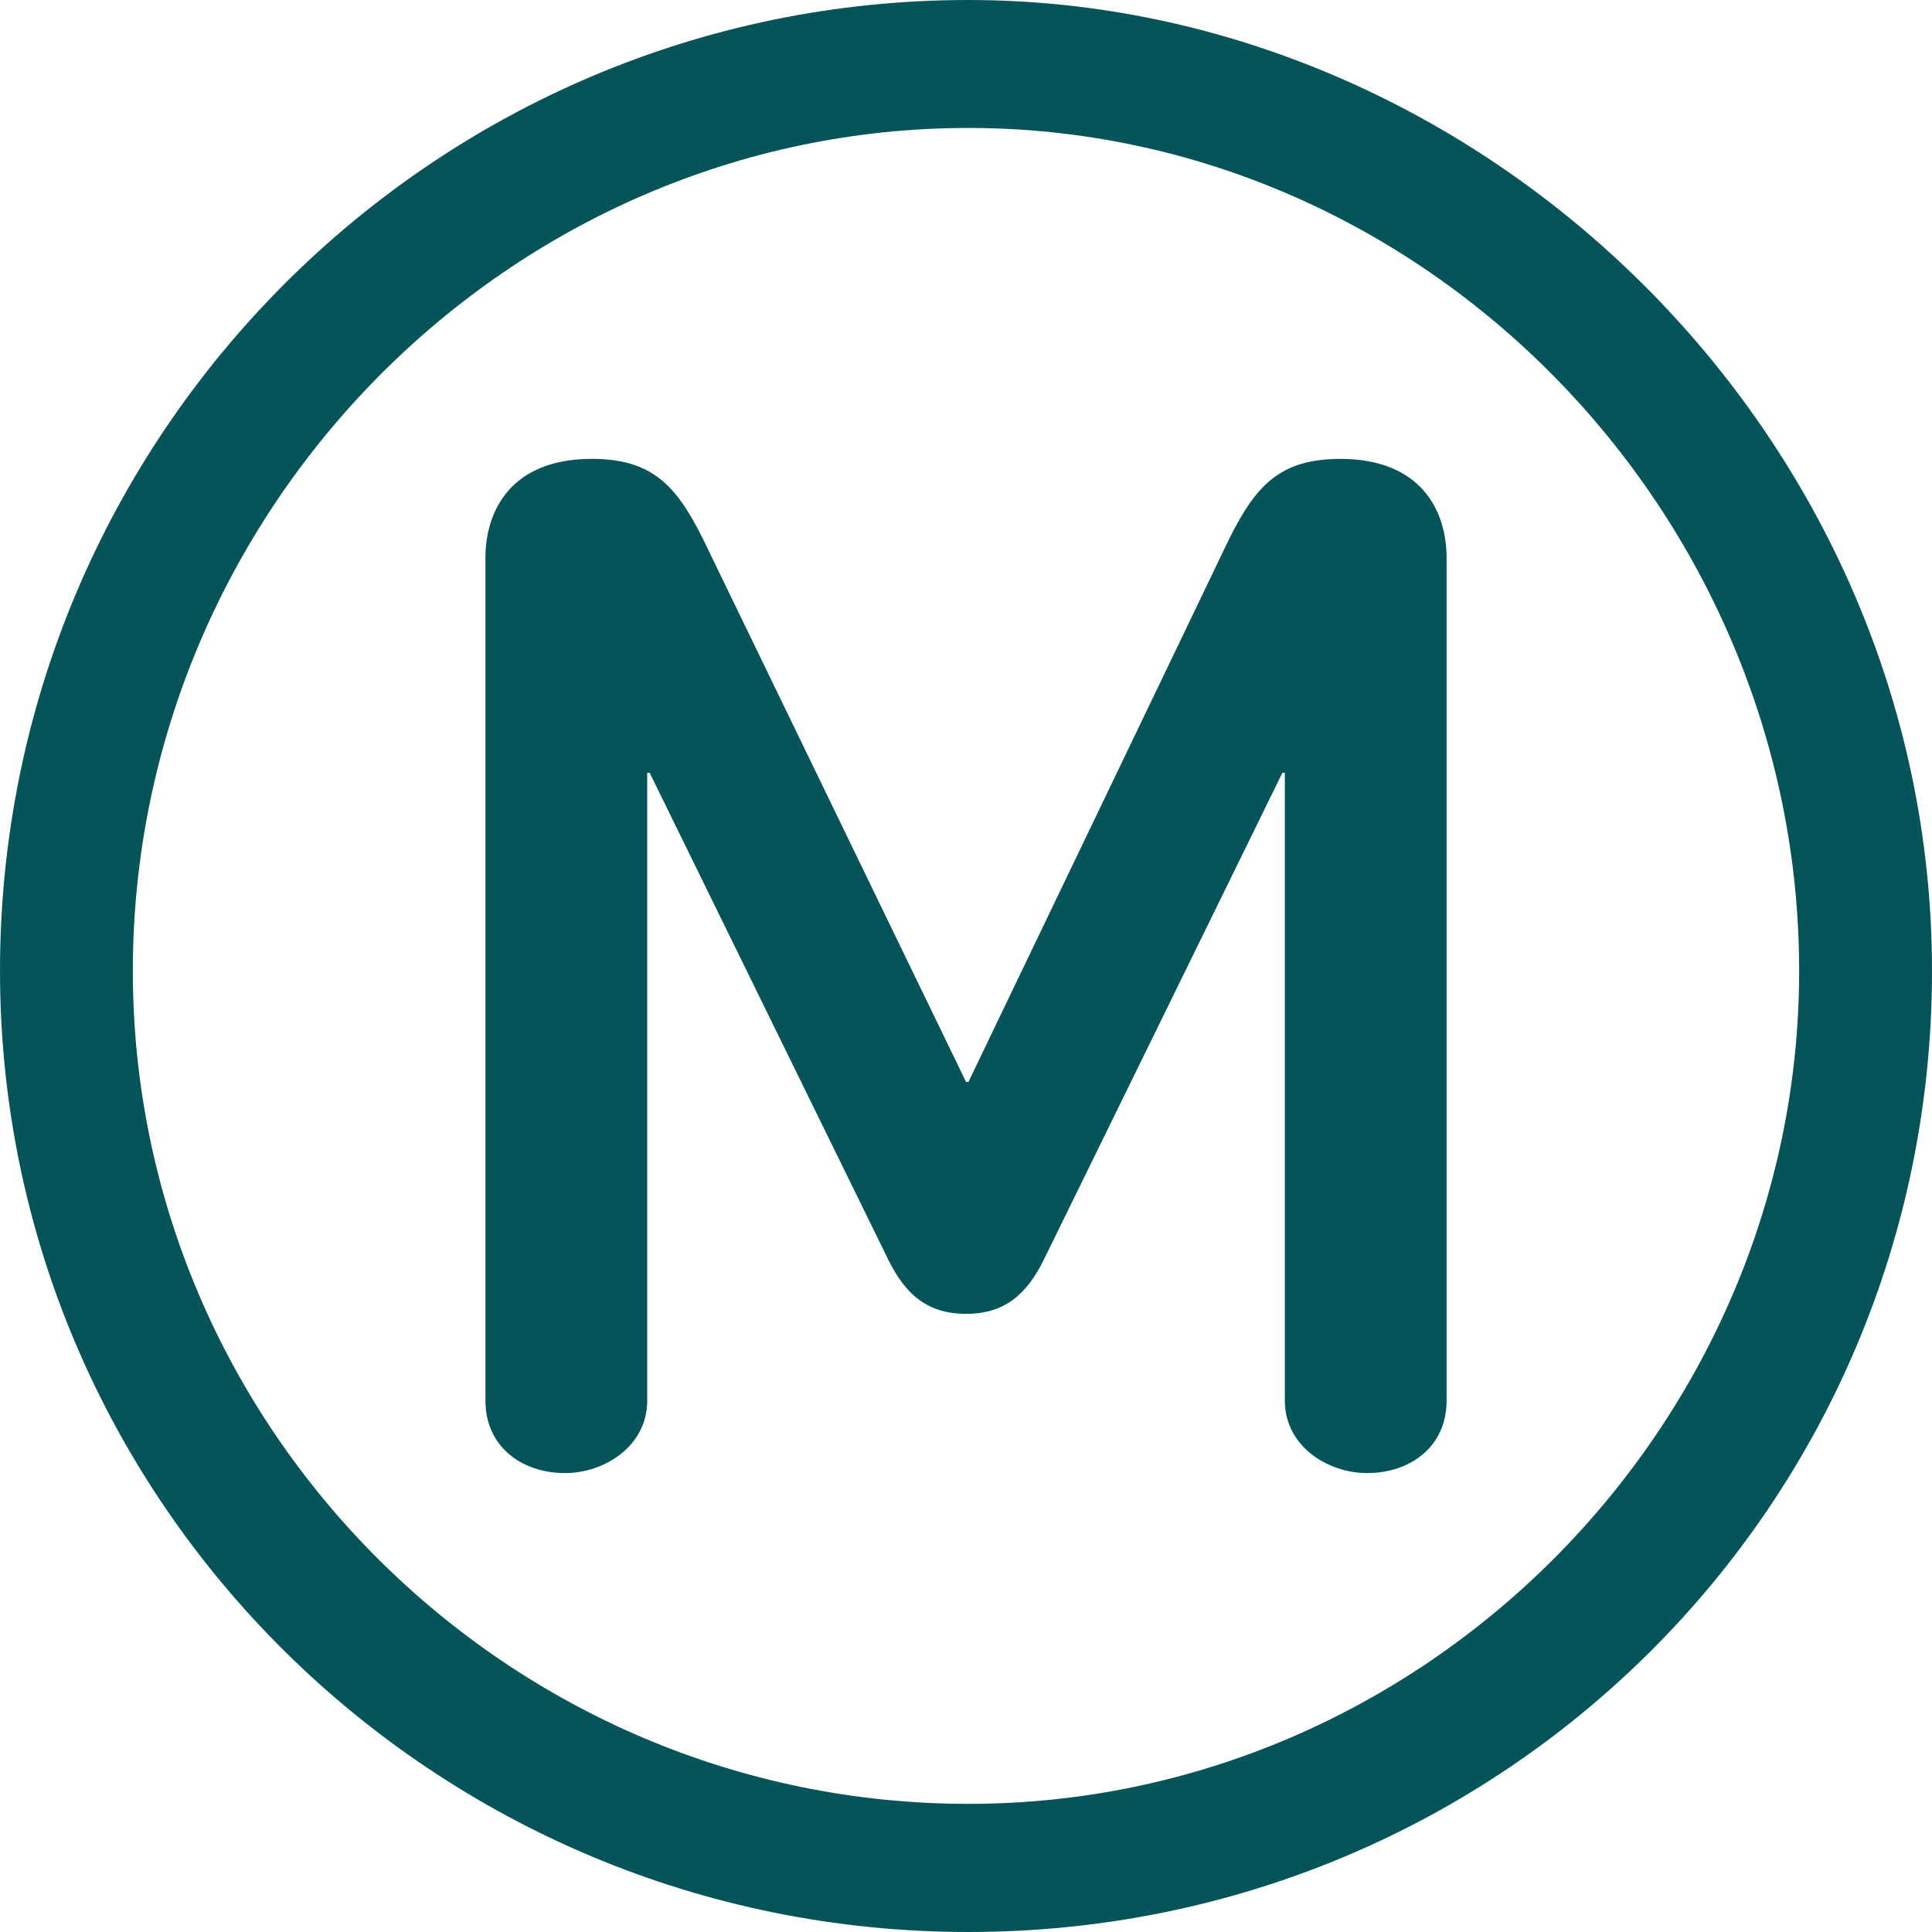
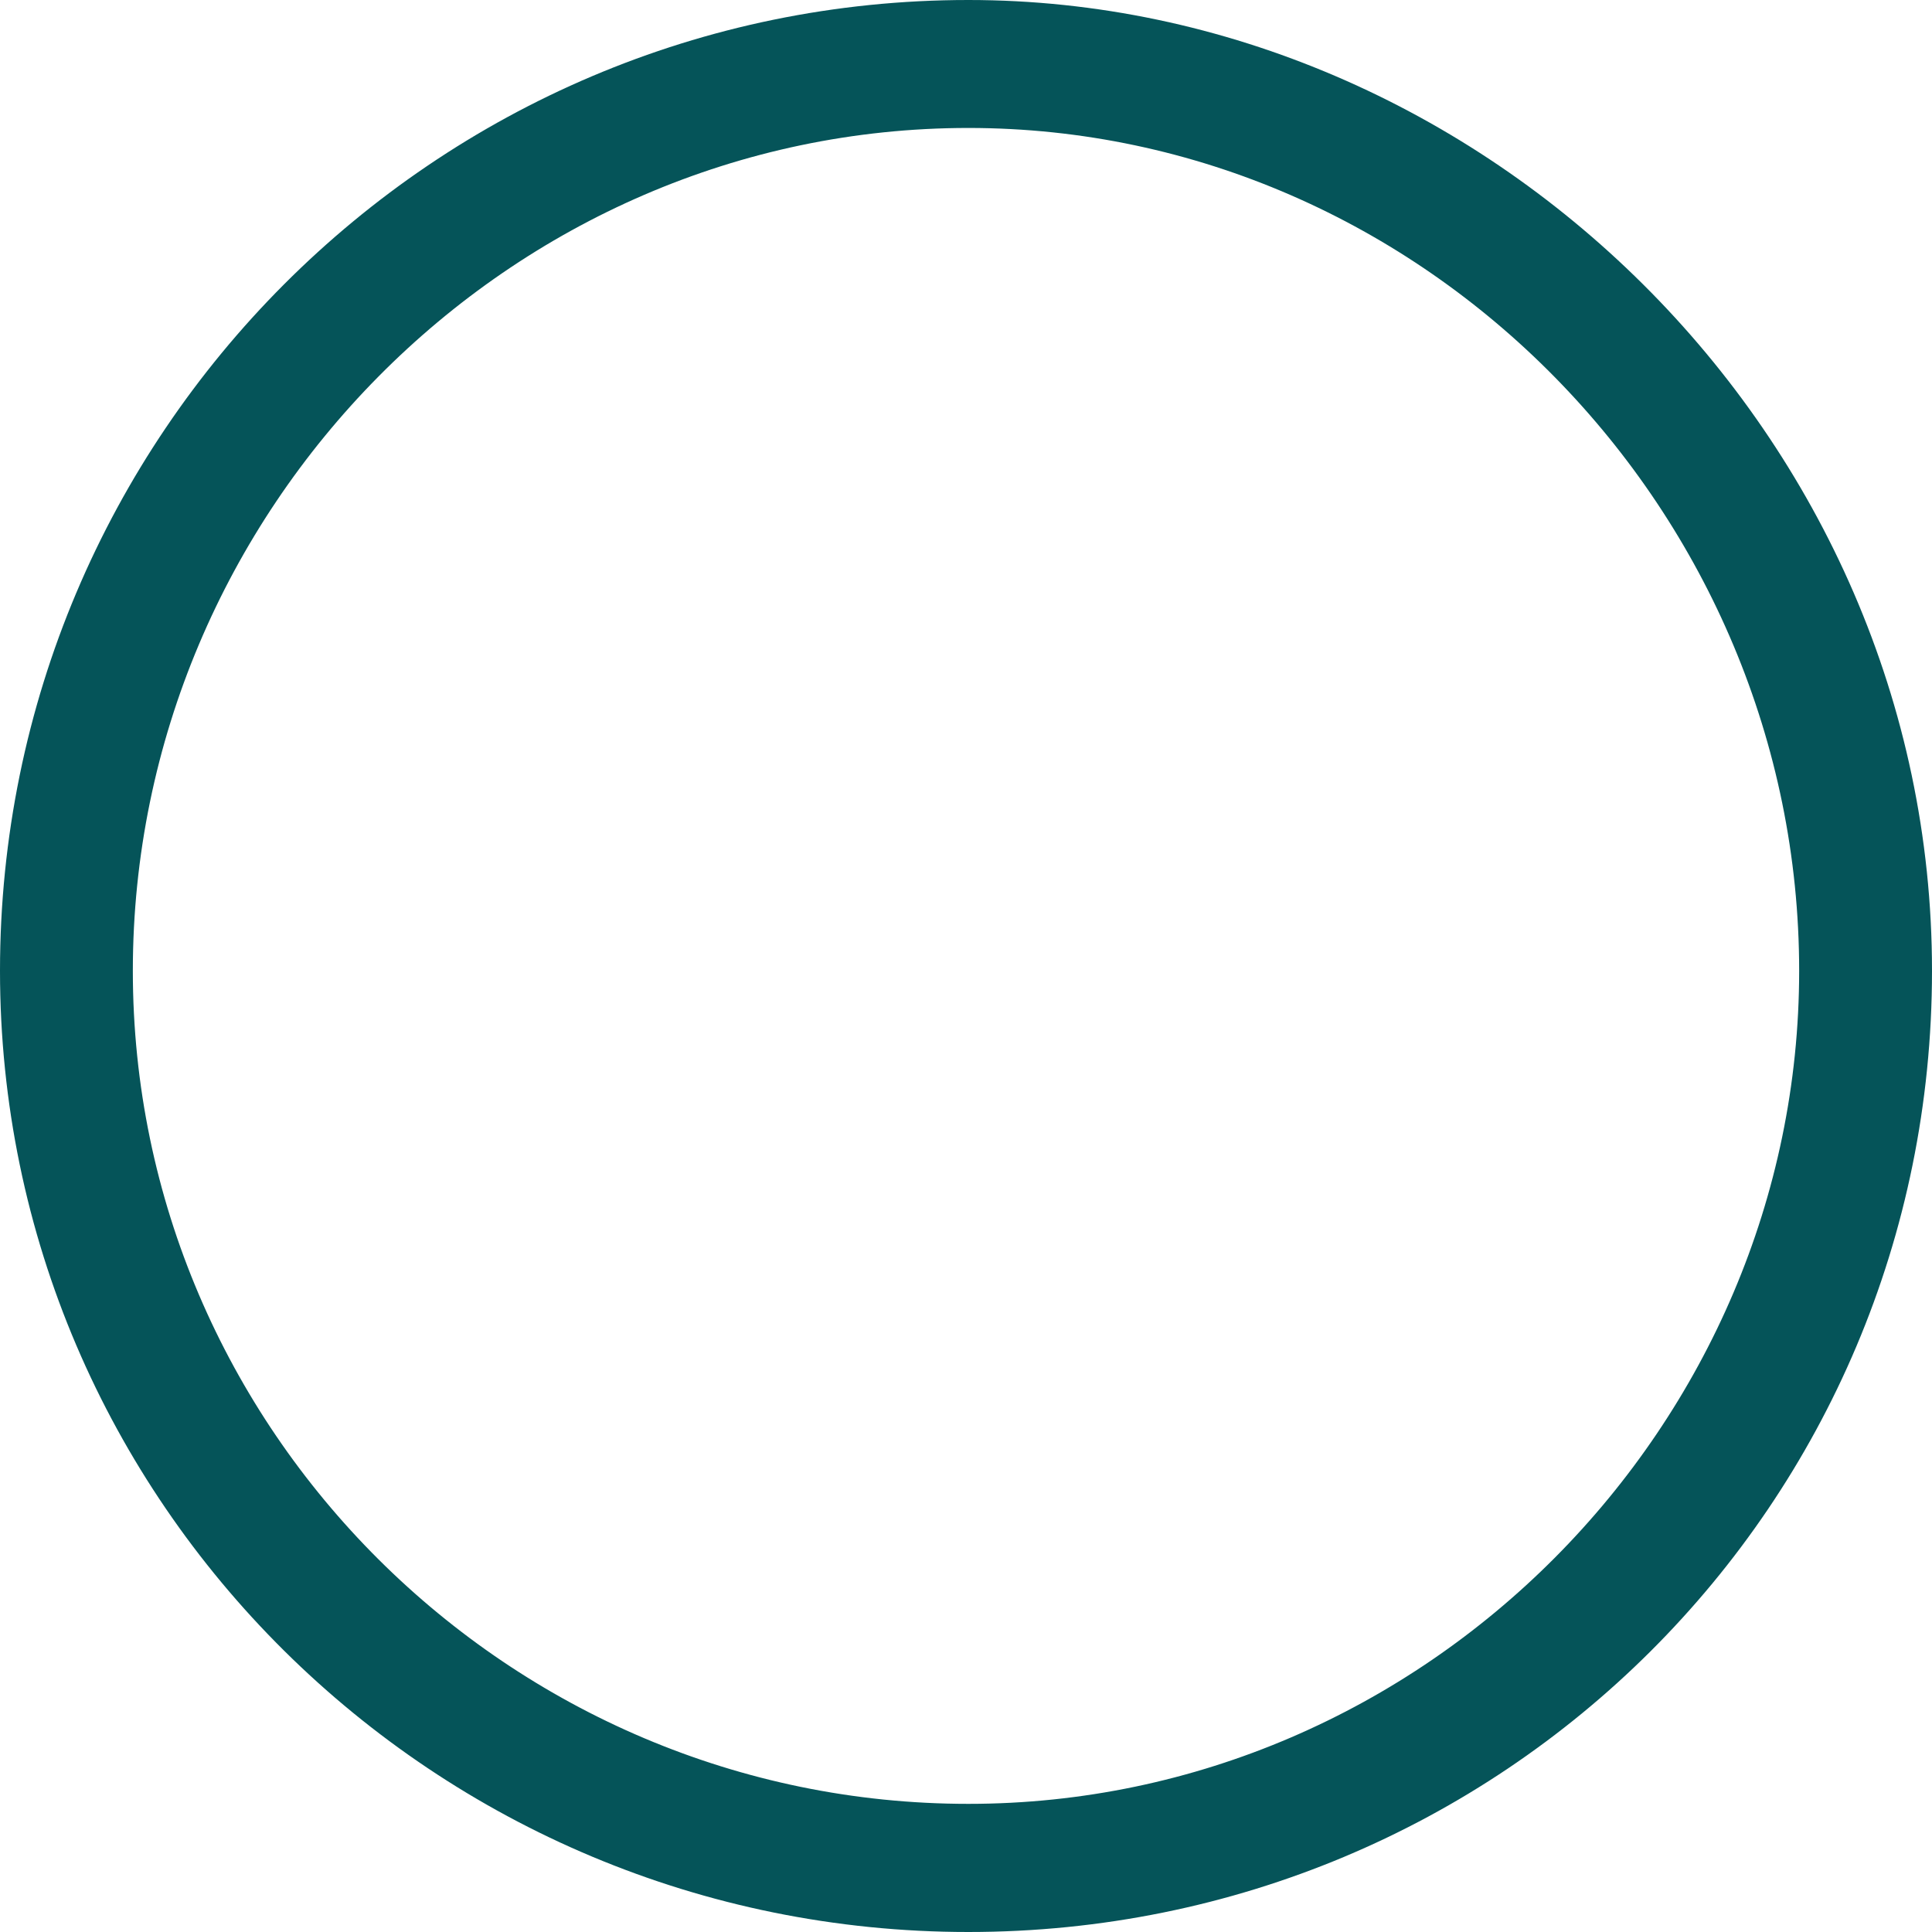
<svg xmlns="http://www.w3.org/2000/svg" version="1.1" id="Capa_1" x="0px" y="0px" width="512px" height="512px" viewBox="0 0 95.334 95.334" style="enable-background:new 0 0 95.334 95.334;" xml:space="preserve">
  <g>
    <g>
      <path d="M47.784,0C21.447,0,0,21.449,0,47.904c0,26.215,21.447,47.43,47.784,47.43c26.337,0,47.55-21.098,47.55-47.43    C95.334,21.449,73.168,0,47.784,0z M47.784,89.011c-22.639,0-41.229-18.465-41.229-41.106c0-22.757,18.591-41.591,41.229-41.591    c22.526,0,40.995,18.95,40.995,41.591C88.779,70.309,70.311,89.011,47.784,89.011z" fill="#055459" />
-       <path d="M66.139,22.644c-2.973,0-4.17,1.311-5.479,3.934L47.787,53.389H47.67L34.68,26.577c-1.313-2.624-2.502-3.934-5.482-3.934    c-3.932,0-5.244,2.502-5.244,4.884v41.587c0,2.27,1.791,3.575,3.932,3.575c1.906,0,4.051-1.306,4.051-3.575v-30.98h0.121    l11.797,24.071c0.835,1.668,1.91,2.626,3.816,2.626c1.901,0,2.979-0.958,3.813-2.626l11.795-24.071H63.4v30.98    c0,2.27,2.143,3.575,4.05,3.575c2.147,0,3.932-1.306,3.932-3.575V27.528C71.381,25.146,70.074,22.644,66.139,22.644z" fill="#055459" />
    </g>
  </g>
  <g>
</g>
  <g>
</g>
  <g>
</g>
  <g>
</g>
  <g>
</g>
  <g>
</g>
  <g>
</g>
  <g>
</g>
  <g>
</g>
  <g>
</g>
  <g>
</g>
  <g>
</g>
  <g>
</g>
  <g>
</g>
  <g>
</g>
</svg>